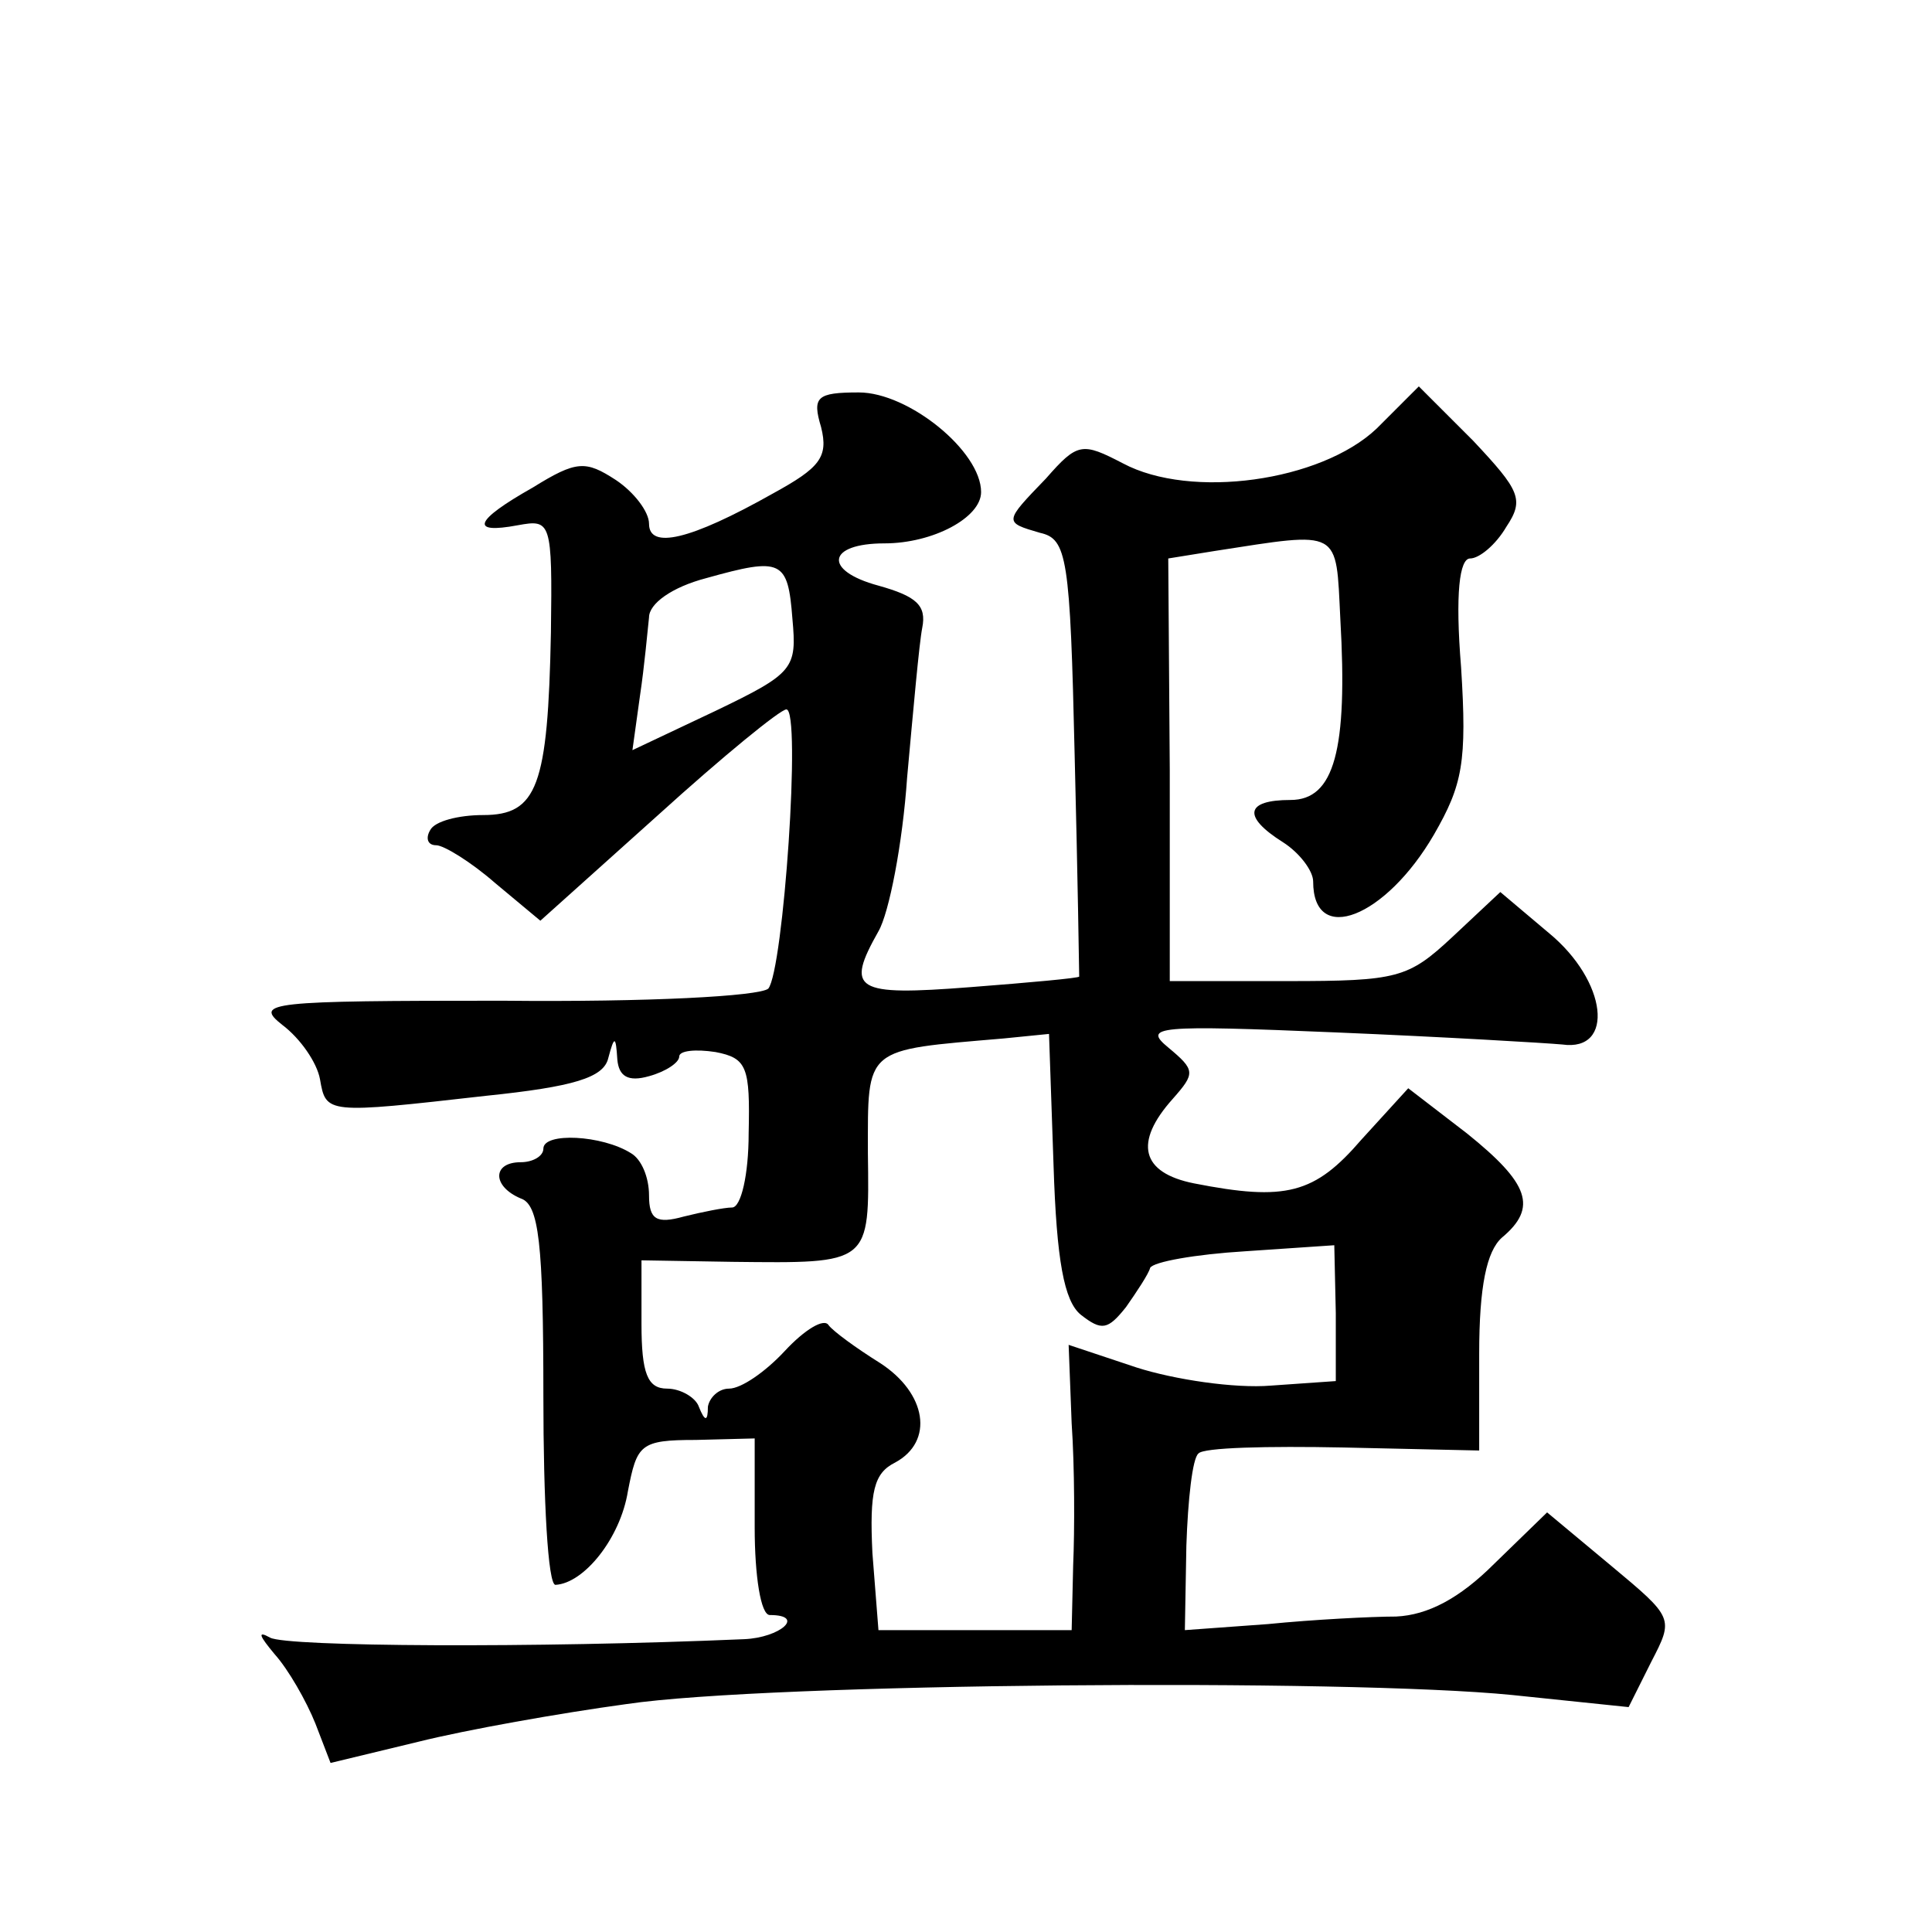
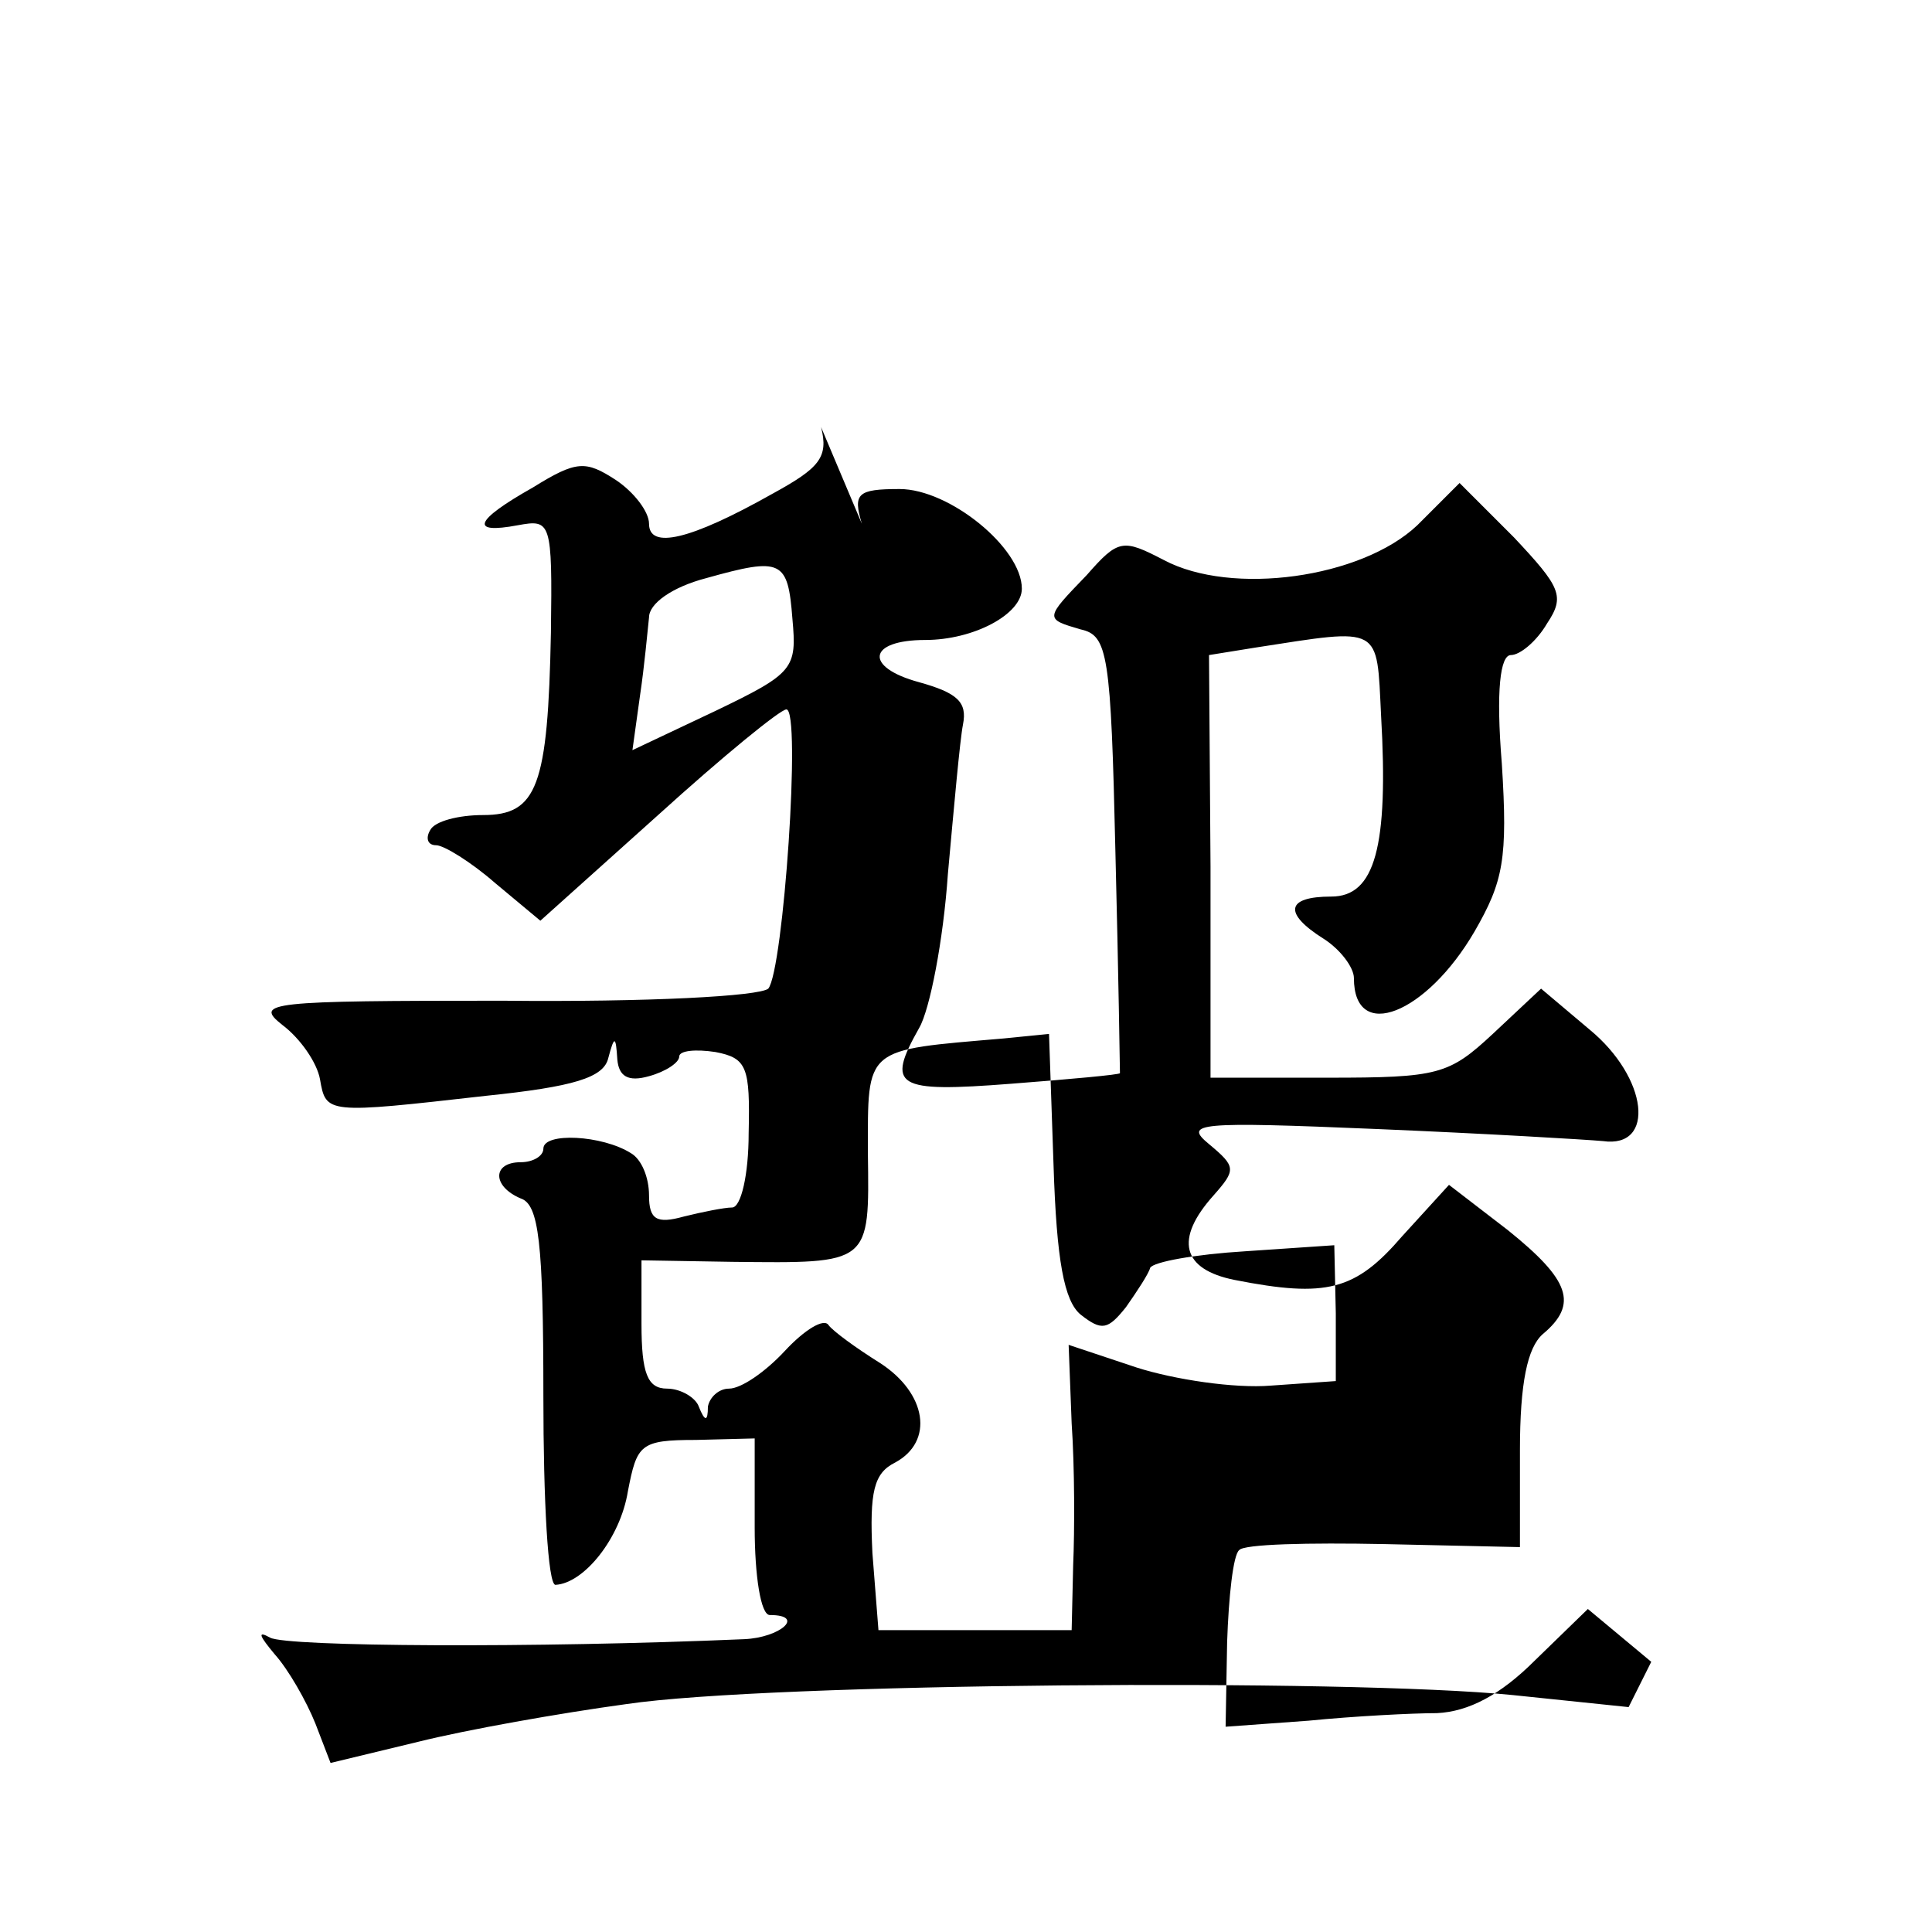
<svg xmlns="http://www.w3.org/2000/svg" version="1.0" width="128pt" height="128pt" viewBox="0 0 128 128" preserveAspectRatio="xMidYMid meet">
  <g transform="translate(0,128) scale(0.1,-0.1)" fill="#0" stroke="none">
-     <path d="M544 997 c5 -20 -1 -27 -32 -44 -55 -31 -82 -37 -82 -20 0 8 -10 21 -22 29 -20 13 -26 13 -55 -5 -39 -22 -42 -31 -10 -25 22 4 23 3 22 -71 -2 -102 -9 -121 -45 -121 -16 0 -32 -4 -35 -10 -3 -5 -2 -10 4 -10 5 0 23 -11 39 -25 l30 -25 78 70 c43 39 81 70 85 70 10 0 -2 -173 -12 -185 -6 -5 -79 -9 -176 -8 -155 0 -165 -1 -146 -16 12 -9 23 -25 25 -36 4 -23 4 -23 110 -11 58 6 78 12 81 25 4 15 5 15 6 -1 1 -11 7 -15 21 -11 11 3 20 9 20 13 0 4 11 5 24 3 21 -4 23 -10 22 -54 0 -27 -5 -49 -11 -49 -5 0 -20 -3 -32 -6 -18 -5 -23 -2 -23 14 0 12 -5 24 -12 28 -19 12 -58 14 -58 3 0 -5 -7 -9 -15 -9 -19 0 -19 -16 0 -24 12 -4 15 -29 15 -131 0 -69 3 -125 8 -125 19 1 43 31 48 62 6 31 8 34 45 34 l39 1 0 -59 c0 -32 4 -58 10 -58 24 0 7 -15 -17 -16 -139 -6 -303 -5 -314 1 -9 5 -7 1 3 -11 9 -10 21 -31 27 -46 l10 -26 58 14 c32 8 94 19 138 25 94 14 477 17 587 6 l77 -8 15 30 c15 29 15 29 -27 64 l-42 35 -35 -34 c-23 -23 -44 -34 -65 -35 -16 0 -55 -2 -85 -5 l-55 -4 1 56 c1 30 4 58 8 61 3 4 46 5 96 4 l90 -2 0 64 c0 45 5 68 15 77 24 20 18 36 -23 69 l-39 30 -31 -34 c-31 -36 -50 -41 -111 -29 -35 7 -40 27 -14 56 15 17 15 19 -3 34 -17 14 -8 15 111 10 72 -3 139 -7 150 -8 35 -5 30 42 -9 74 l-32 27 -32 -30 c-29 -27 -36 -29 -109 -29 l-78 0 0 140 -1 140 31 5 c84 13 80 15 83 -45 5 -87 -4 -120 -33 -120 -30 0 -32 -11 -5 -28 11 -7 20 -19 20 -26 0 -43 48 -24 80 31 19 33 22 48 18 111 -4 49 -1 72 6 72 6 0 17 9 24 21 12 18 9 24 -22 57 l-36 36 -28 -28 c-37 -35 -123 -47 -168 -23 -27 14 -30 14 -51 -10 -28 -29 -28 -29 -4 -36 18 -4 20 -16 23 -148 2 -79 3 -145 3 -146 0 -1 -33 -4 -72 -7 -77 -6 -83 -2 -61 37 7 12 16 58 19 102 4 44 8 89 10 99 3 15 -4 21 -29 28 -37 10 -34 28 4 28 32 0 64 17 64 34 0 27 -48 66 -81 66 -28 0 -31 -3 -25 -23z m-19 -127 c3 -33 1 -36 -51 -61 l-55 -26 5 36 c3 20 5 43 6 52 0 9 15 20 38 26 50 14 54 12 57 -27z m191 -461 c14 -11 18 -10 30 5 7 10 15 22 16 26 2 4 30 9 63 11 l59 4 1 -45 0 -45 -43 -3 c-24 -2 -64 4 -89 12 l-45 15 2 -52 c2 -29 2 -71 1 -94 l-1 -43 -64 0 -64 0 -4 51 c-2 41 1 53 15 60 26 14 21 46 -10 66 -16 10 -31 21 -34 25 -3 5 -16 -3 -29 -17 -13 -14 -29 -25 -37 -25 -7 0 -13 -6 -14 -12 0 -10 -2 -10 -6 0 -2 6 -12 12 -21 12 -13 0 -17 10 -17 43 l0 42 60 -1 c92 -1 91 -2 90 72 0 71 -3 68 90 76 l30 3 3 -87 c2 -63 7 -90 18 -99z" />
+     <path d="M544 997 c5 -20 -1 -27 -32 -44 -55 -31 -82 -37 -82 -20 0 8 -10 21 -22 29 -20 13 -26 13 -55 -5 -39 -22 -42 -31 -10 -25 22 4 23 3 22 -71 -2 -102 -9 -121 -45 -121 -16 0 -32 -4 -35 -10 -3 -5 -2 -10 4 -10 5 0 23 -11 39 -25 l30 -25 78 70 c43 39 81 70 85 70 10 0 -2 -173 -12 -185 -6 -5 -79 -9 -176 -8 -155 0 -165 -1 -146 -16 12 -9 23 -25 25 -36 4 -23 4 -23 110 -11 58 6 78 12 81 25 4 15 5 15 6 -1 1 -11 7 -15 21 -11 11 3 20 9 20 13 0 4 11 5 24 3 21 -4 23 -10 22 -54 0 -27 -5 -49 -11 -49 -5 0 -20 -3 -32 -6 -18 -5 -23 -2 -23 14 0 12 -5 24 -12 28 -19 12 -58 14 -58 3 0 -5 -7 -9 -15 -9 -19 0 -19 -16 0 -24 12 -4 15 -29 15 -131 0 -69 3 -125 8 -125 19 1 43 31 48 62 6 31 8 34 45 34 l39 1 0 -59 c0 -32 4 -58 10 -58 24 0 7 -15 -17 -16 -139 -6 -303 -5 -314 1 -9 5 -7 1 3 -11 9 -10 21 -31 27 -46 l10 -26 58 14 c32 8 94 19 138 25 94 14 477 17 587 6 l77 -8 15 30 l-42 35 -35 -34 c-23 -23 -44 -34 -65 -35 -16 0 -55 -2 -85 -5 l-55 -4 1 56 c1 30 4 58 8 61 3 4 46 5 96 4 l90 -2 0 64 c0 45 5 68 15 77 24 20 18 36 -23 69 l-39 30 -31 -34 c-31 -36 -50 -41 -111 -29 -35 7 -40 27 -14 56 15 17 15 19 -3 34 -17 14 -8 15 111 10 72 -3 139 -7 150 -8 35 -5 30 42 -9 74 l-32 27 -32 -30 c-29 -27 -36 -29 -109 -29 l-78 0 0 140 -1 140 31 5 c84 13 80 15 83 -45 5 -87 -4 -120 -33 -120 -30 0 -32 -11 -5 -28 11 -7 20 -19 20 -26 0 -43 48 -24 80 31 19 33 22 48 18 111 -4 49 -1 72 6 72 6 0 17 9 24 21 12 18 9 24 -22 57 l-36 36 -28 -28 c-37 -35 -123 -47 -168 -23 -27 14 -30 14 -51 -10 -28 -29 -28 -29 -4 -36 18 -4 20 -16 23 -148 2 -79 3 -145 3 -146 0 -1 -33 -4 -72 -7 -77 -6 -83 -2 -61 37 7 12 16 58 19 102 4 44 8 89 10 99 3 15 -4 21 -29 28 -37 10 -34 28 4 28 32 0 64 17 64 34 0 27 -48 66 -81 66 -28 0 -31 -3 -25 -23z m-19 -127 c3 -33 1 -36 -51 -61 l-55 -26 5 36 c3 20 5 43 6 52 0 9 15 20 38 26 50 14 54 12 57 -27z m191 -461 c14 -11 18 -10 30 5 7 10 15 22 16 26 2 4 30 9 63 11 l59 4 1 -45 0 -45 -43 -3 c-24 -2 -64 4 -89 12 l-45 15 2 -52 c2 -29 2 -71 1 -94 l-1 -43 -64 0 -64 0 -4 51 c-2 41 1 53 15 60 26 14 21 46 -10 66 -16 10 -31 21 -34 25 -3 5 -16 -3 -29 -17 -13 -14 -29 -25 -37 -25 -7 0 -13 -6 -14 -12 0 -10 -2 -10 -6 0 -2 6 -12 12 -21 12 -13 0 -17 10 -17 43 l0 42 60 -1 c92 -1 91 -2 90 72 0 71 -3 68 90 76 l30 3 3 -87 c2 -63 7 -90 18 -99z" />
  </g>
</svg>